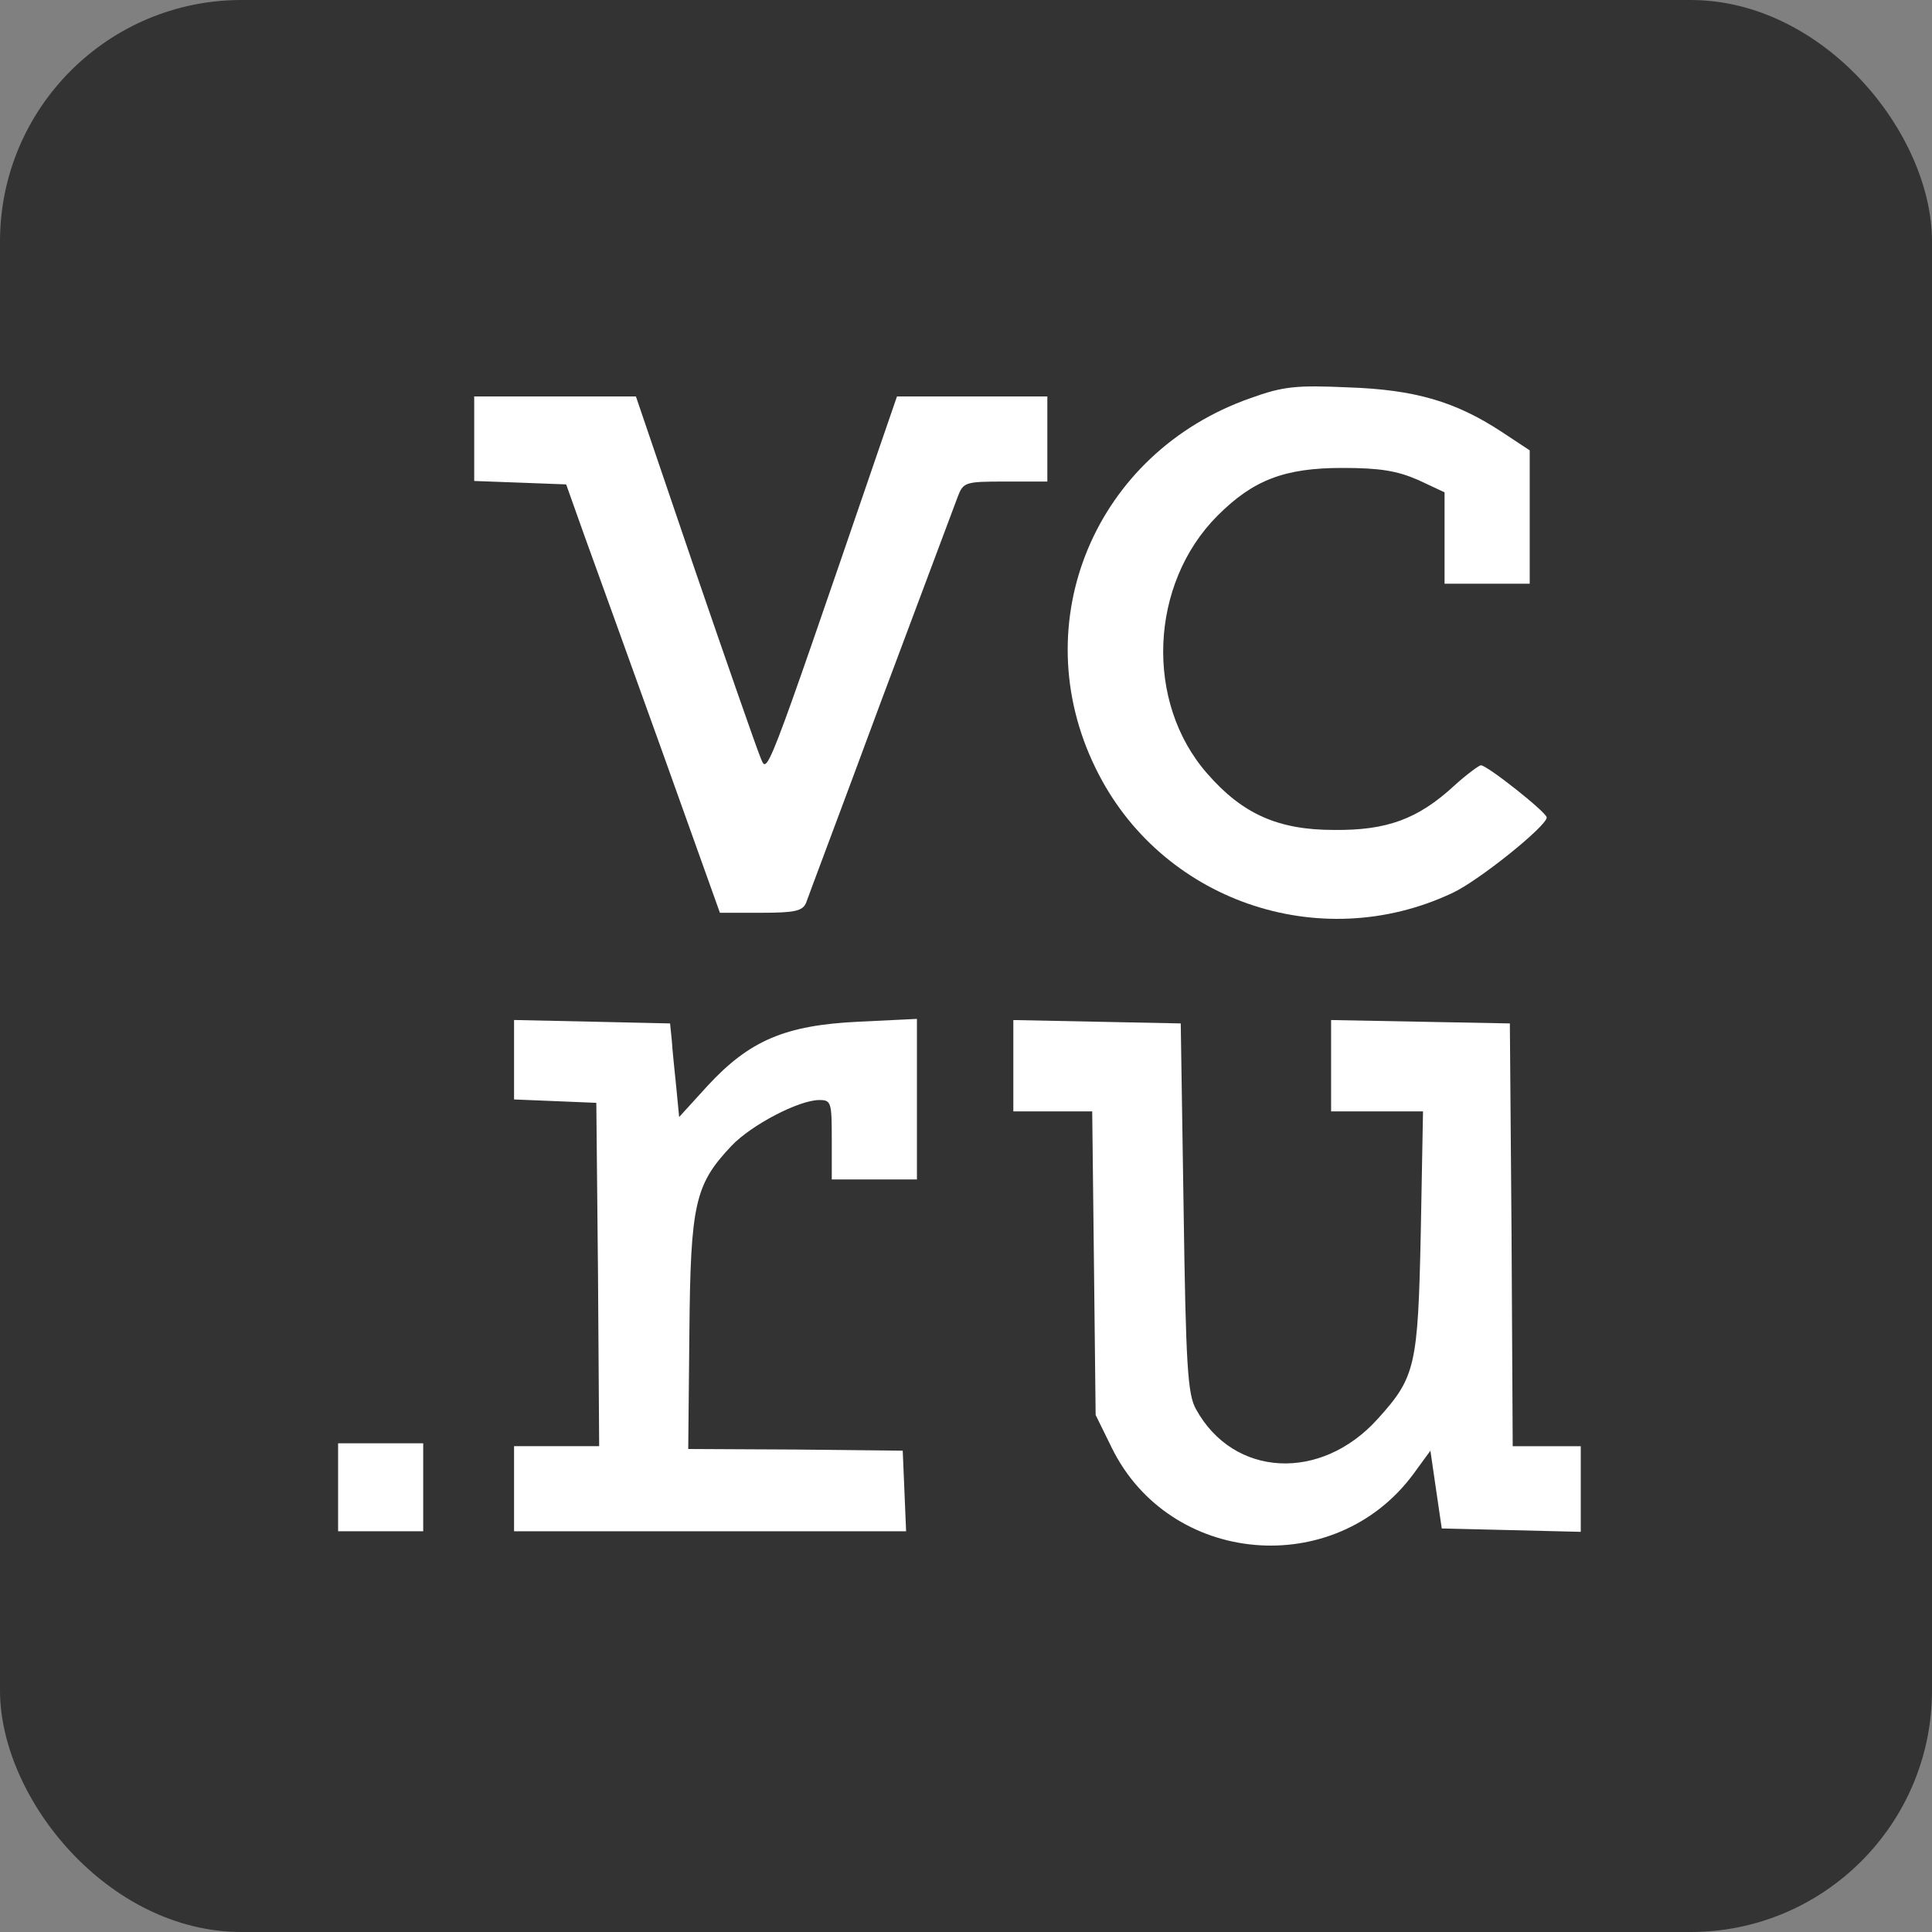
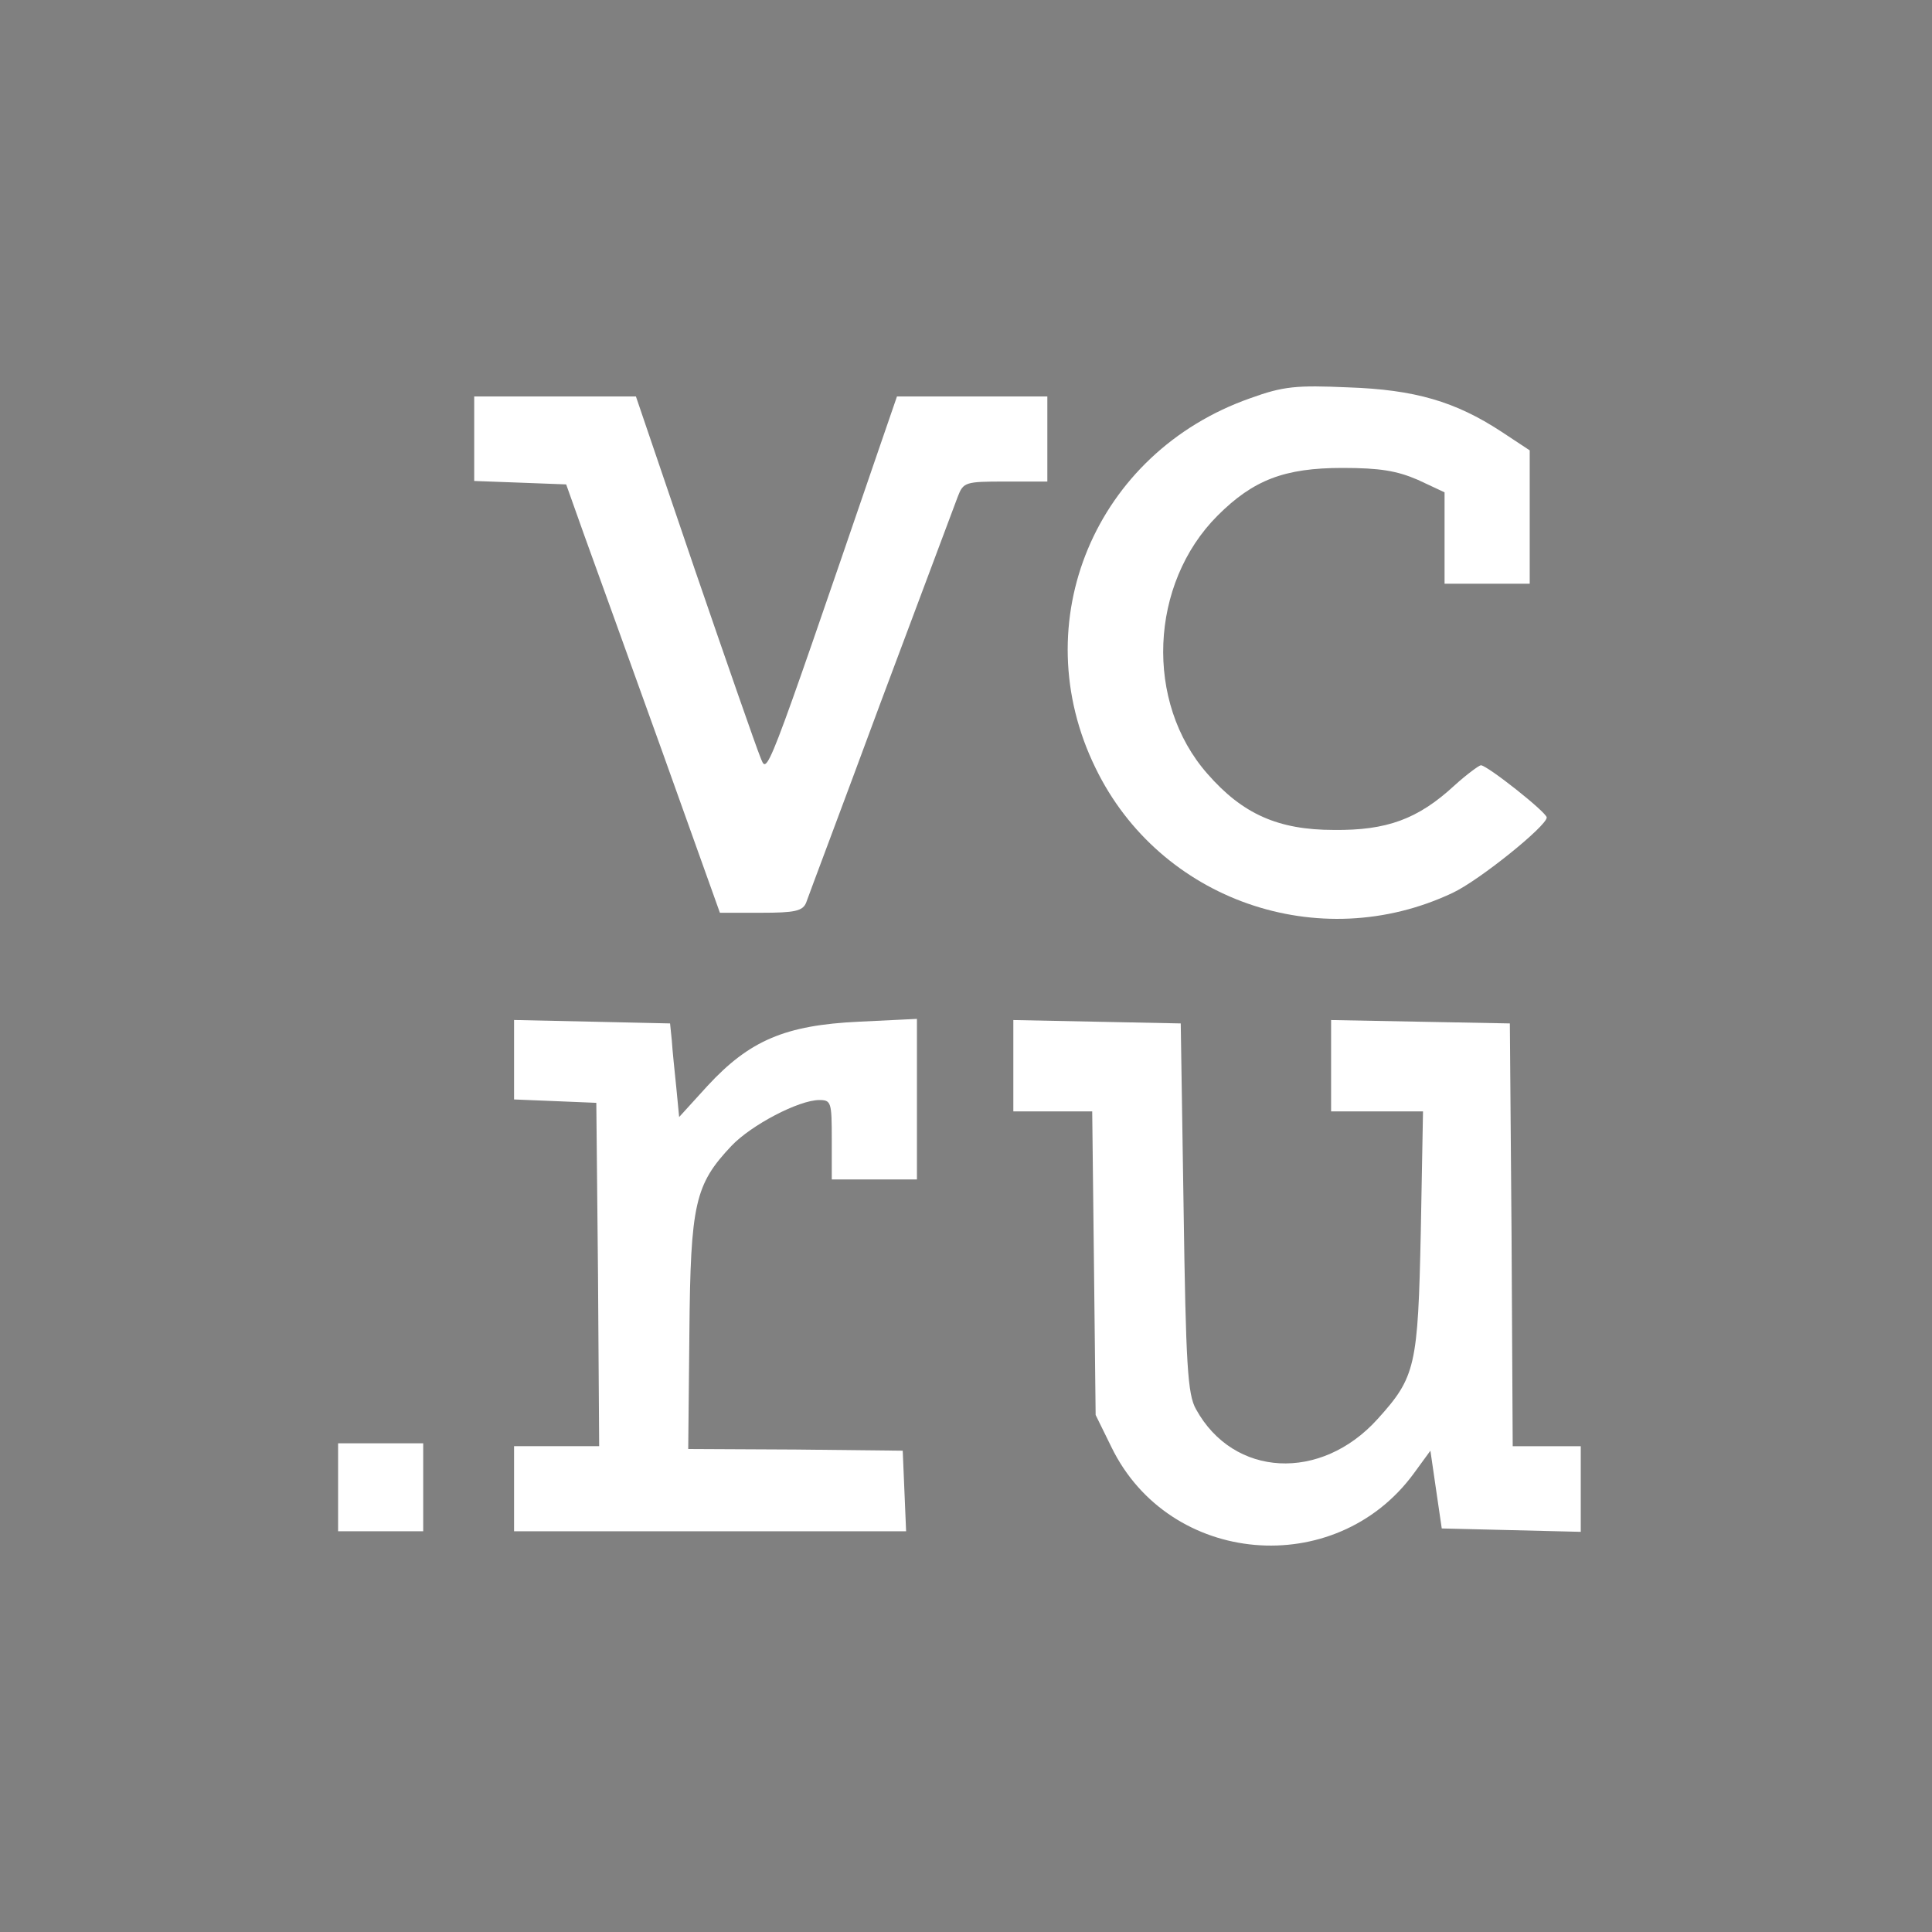
<svg xmlns="http://www.w3.org/2000/svg" width="40" height="40" viewBox="0 0 40 40" fill="none">
  <rect x="0" y="0" width="40" height="40" fill="#808080" stroke="none" />
-   <rect width="40" height="40" rx="5" fill="#333333" />
  <path d="M25.89 8.243C22.672 9.371 21.203 12.884 22.683 15.903C24.011 18.64 27.312 19.791 30.073 18.487C30.625 18.229 32.023 17.101 32.023 16.925C32.023 16.819 30.79 15.844 30.66 15.844C30.625 15.844 30.366 16.032 30.108 16.267C29.356 16.96 28.71 17.195 27.617 17.183C26.466 17.183 25.726 16.855 24.998 16.02C23.694 14.54 23.799 12.085 25.209 10.675C25.949 9.935 26.595 9.688 27.794 9.688C28.569 9.688 28.922 9.747 29.356 9.935L29.908 10.193V11.133V12.085H30.79H31.671V10.698V9.324L31.083 8.936C30.132 8.314 29.297 8.067 27.911 8.02C26.842 7.973 26.572 7.996 25.89 8.243Z" fill="white" />
  <path d="M9.818 9.089V9.958L10.77 9.993L11.722 10.029L12.098 11.086C12.309 11.662 13.026 13.659 13.695 15.515L14.905 18.898H15.751C16.456 18.898 16.62 18.863 16.691 18.687C16.726 18.581 17.431 16.713 18.23 14.552C19.041 12.39 19.757 10.475 19.828 10.287C19.945 9.982 19.98 9.97 20.814 9.97H21.684V9.089V8.208H20.133H18.571L18.195 9.3C15.786 16.326 15.892 16.032 15.739 15.668C15.657 15.468 15.046 13.718 14.377 11.767L13.166 8.208H11.498H9.818V9.089Z" fill="white" />
  <path d="M10.643 21.941V22.763L11.5 22.798L12.346 22.833L12.381 26.381L12.405 29.941H11.524H10.643V30.822V31.703H14.696H18.76L18.725 30.869L18.69 30.035L16.47 30.011L14.249 30L14.273 27.591C14.296 24.913 14.39 24.525 15.142 23.726C15.553 23.292 16.54 22.775 16.963 22.775C17.21 22.775 17.221 22.822 17.221 23.597V24.419H18.103H18.984V22.763V21.095L17.785 21.153C16.258 21.224 15.518 21.541 14.649 22.481L14.061 23.127L14.002 22.516C13.967 22.175 13.92 21.729 13.909 21.541L13.873 21.189L12.264 21.153L10.643 21.118V21.941Z" fill="white" />
  <path d="M20.98 22.07V23.01H21.791H22.613L22.649 26.147L22.684 29.295L23.013 29.965C24.211 32.42 27.642 32.714 29.263 30.517L29.615 30.035L29.733 30.846L29.85 31.645L31.295 31.68L32.728 31.715V30.823V29.942H32.024H31.319L31.295 25.559L31.26 21.189L29.416 21.154L27.559 21.119V22.07V23.01H28.511H29.462L29.416 25.501C29.357 28.285 29.31 28.508 28.523 29.378C27.348 30.682 25.539 30.588 24.763 29.178C24.587 28.872 24.552 28.262 24.505 25.007L24.446 21.189L22.719 21.154L20.98 21.119V22.07Z" fill="white" />
-   <path d="M7 30.787V31.703H7.881H8.762V30.787V29.882H7.881H7V30.787Z" fill="white" />
+   <path d="M7 30.787V31.703H7.881H8.762V30.787V29.882H7.881H7V30.787" fill="white" />
</svg>